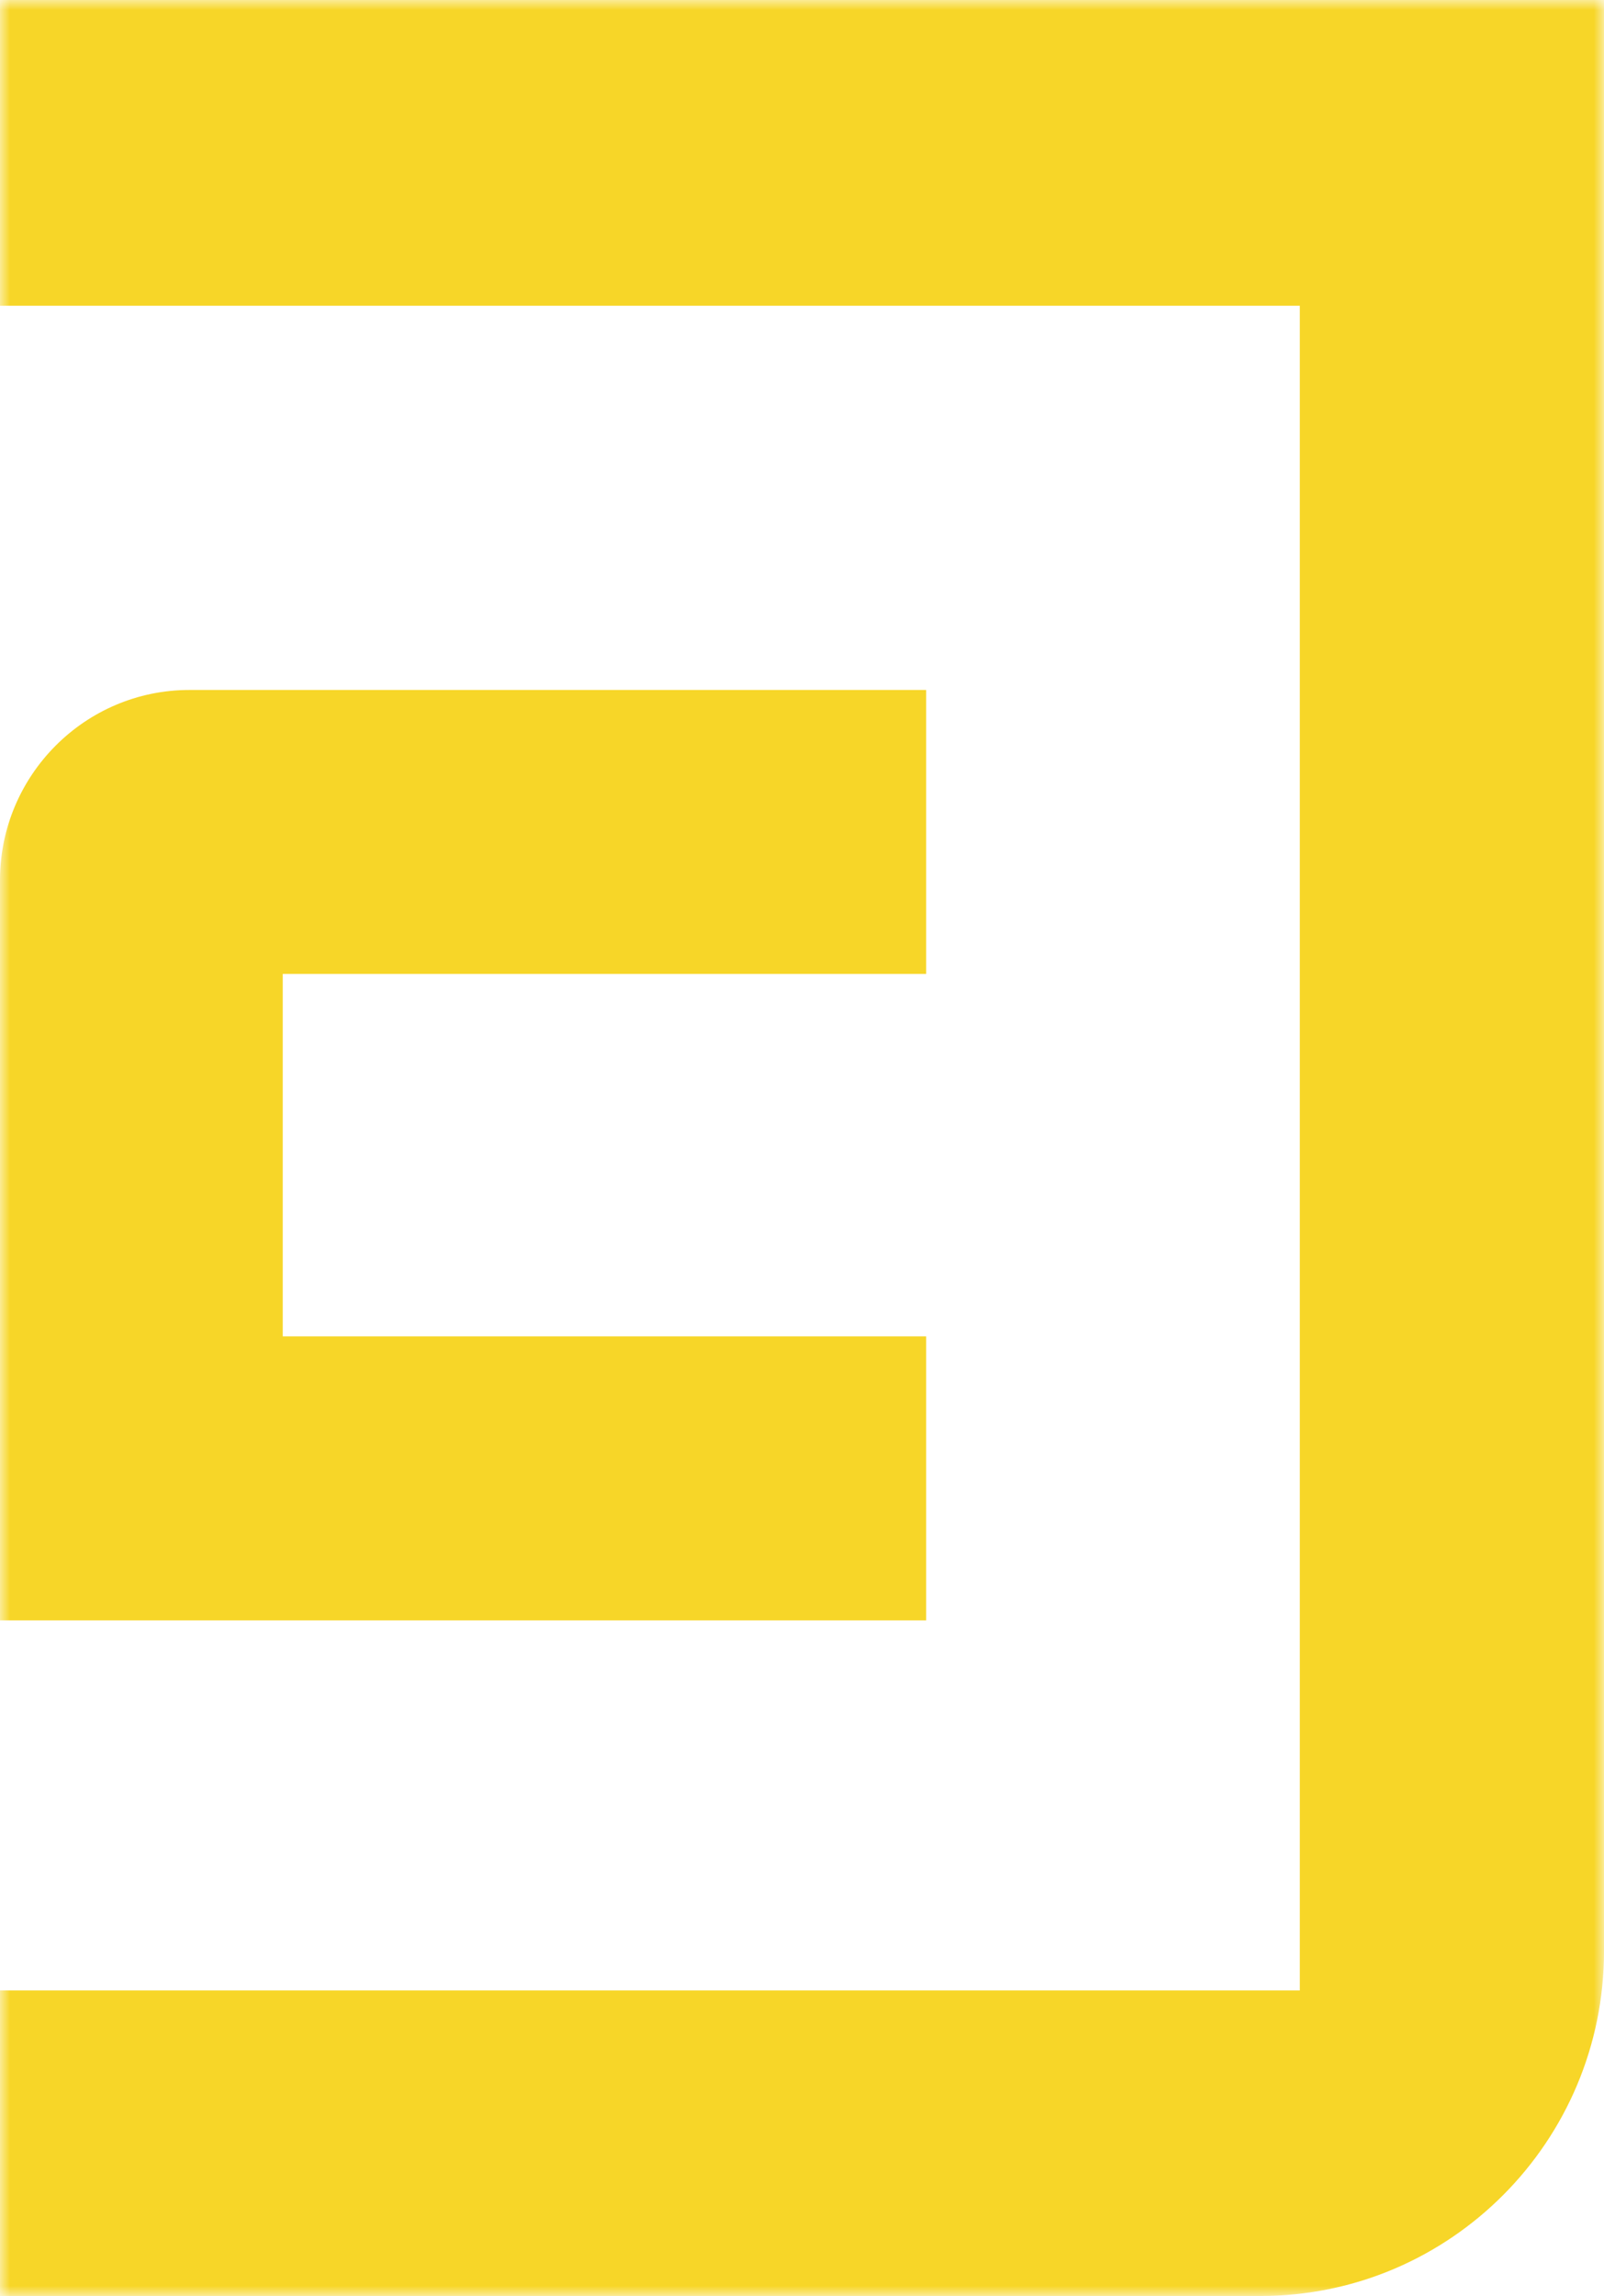
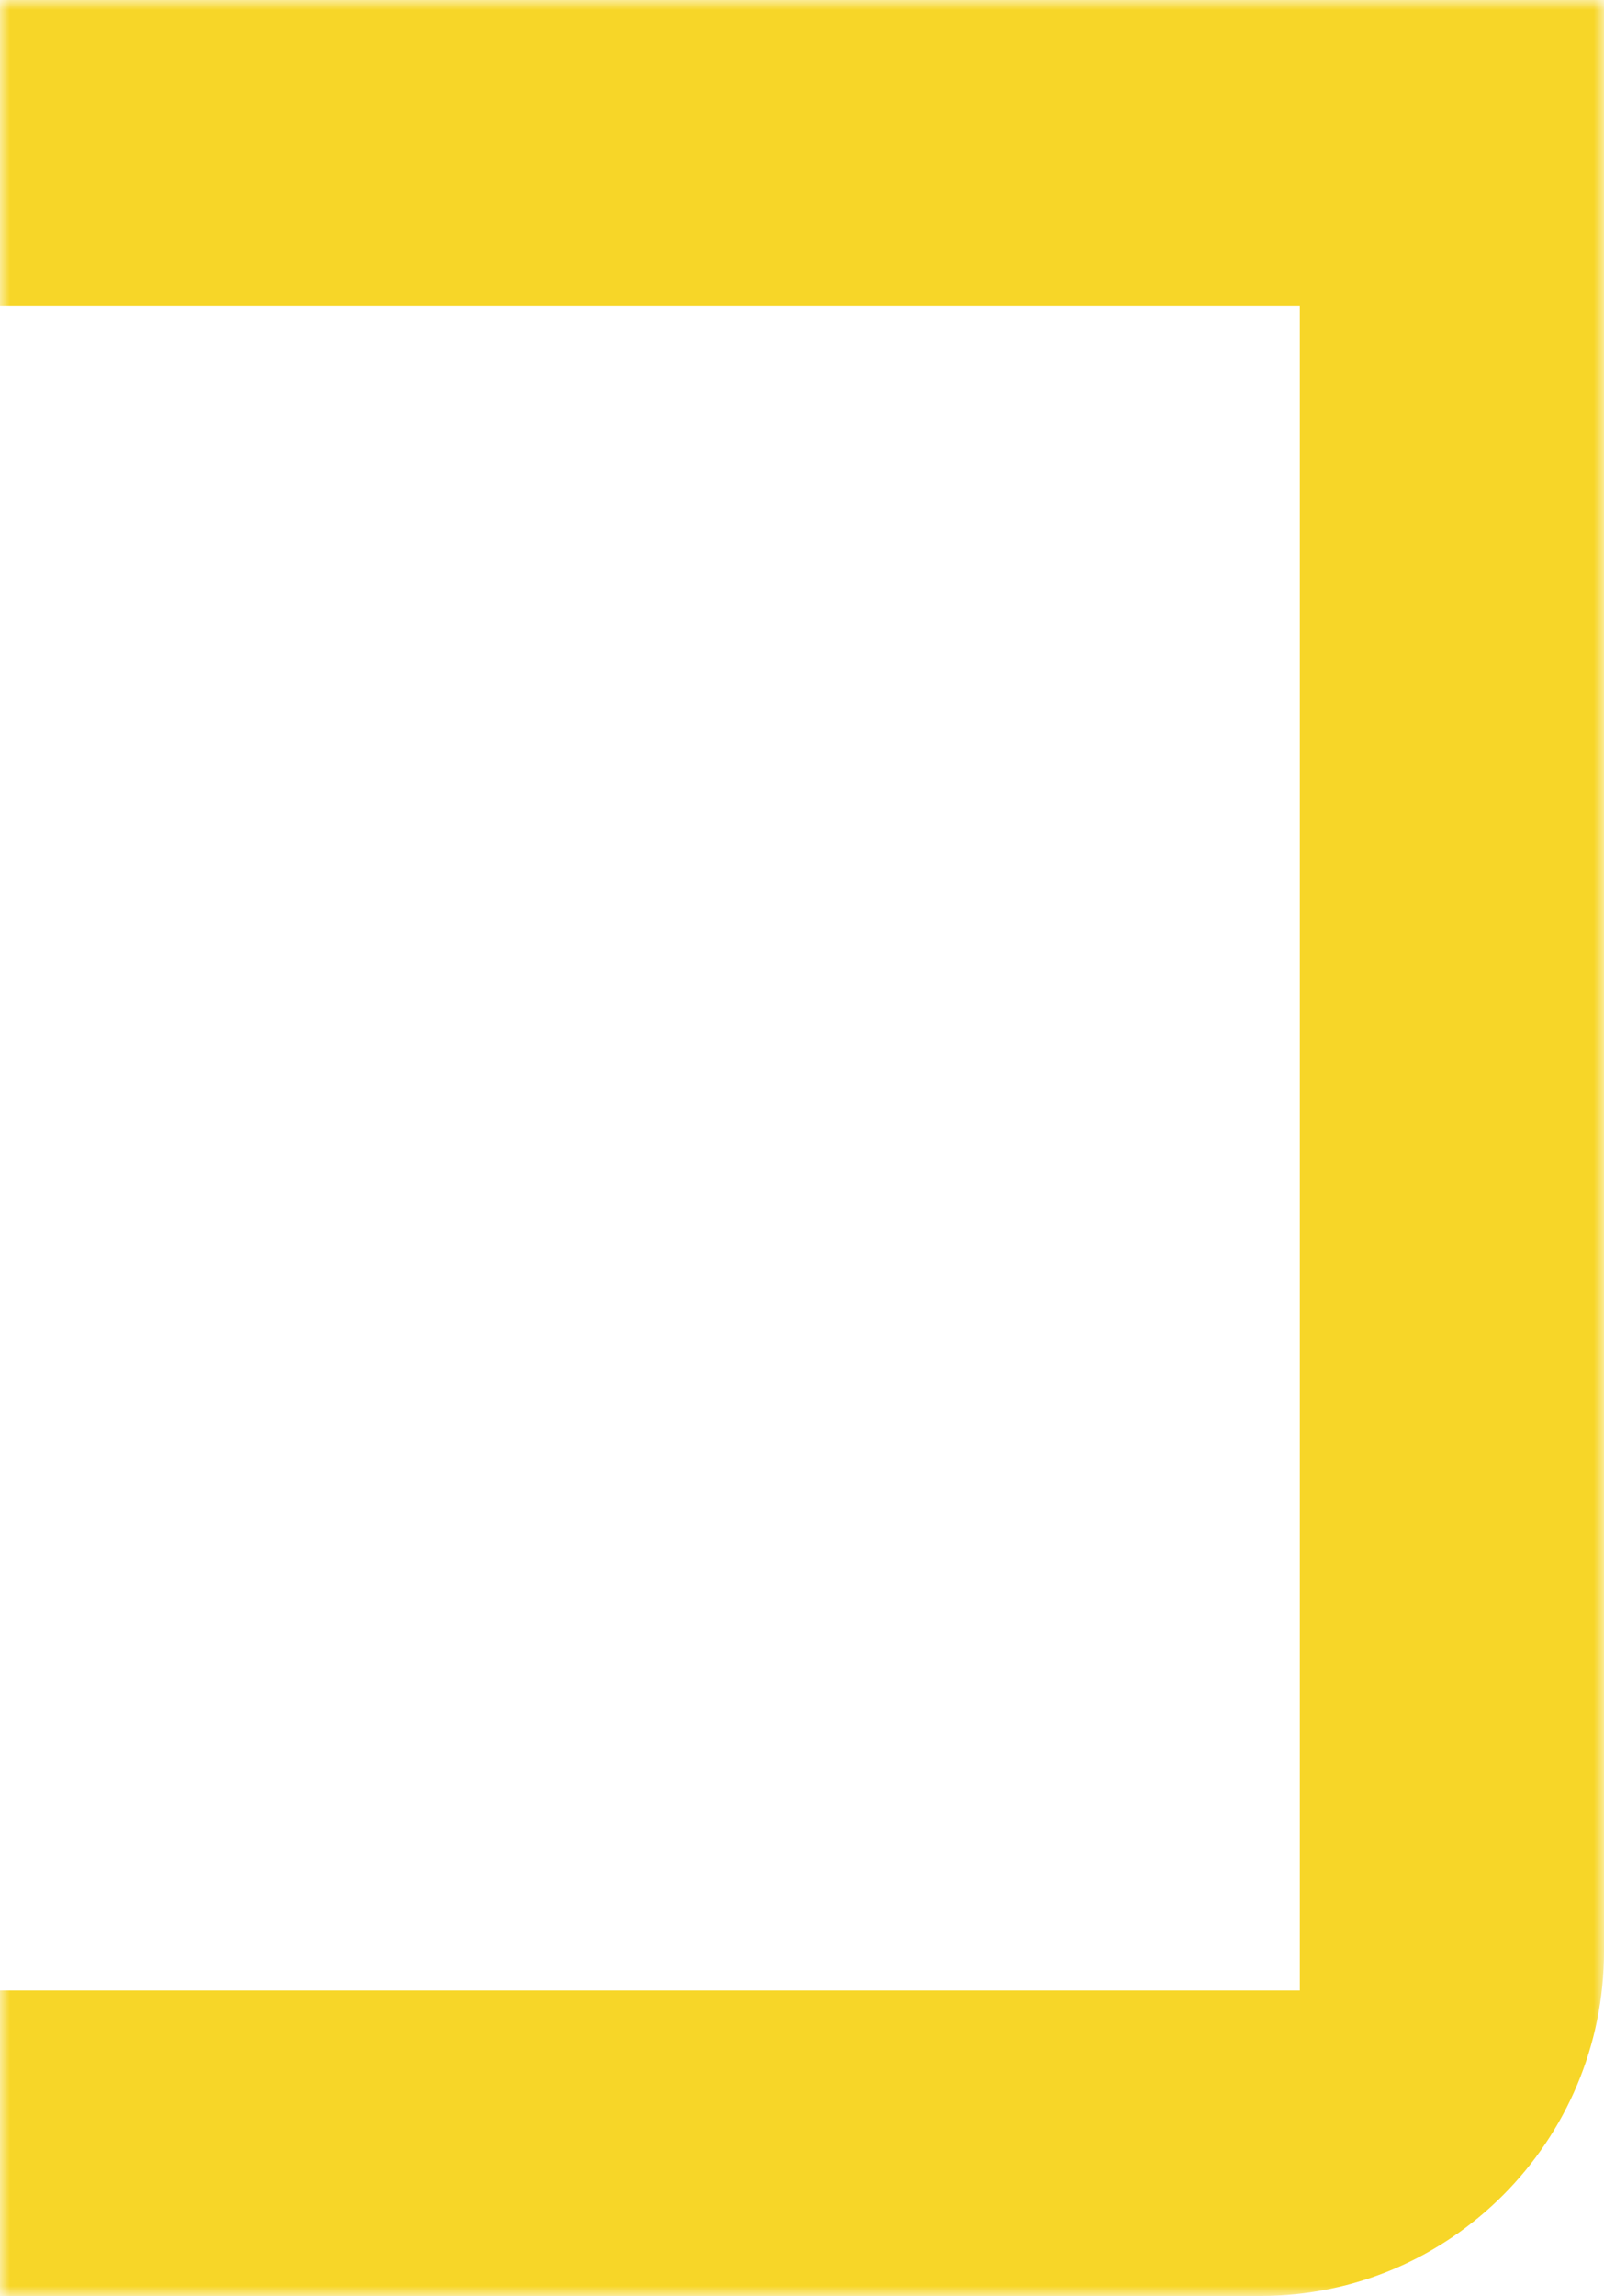
<svg xmlns="http://www.w3.org/2000/svg" xmlns:xlink="http://www.w3.org/1999/xlink" width="79px" height="113px" viewBox="0 0 79 113" version="1.1">
  <title>Elements / Pattern-block / Kronkellijntjes</title>
  <defs>
    <polygon id="path-1" points="0 0 79 0 79 113 0 113" />
  </defs>
  <g id="Page-1" stroke="none" stroke-width="1" fill="none" fill-rule="evenodd">
    <g id="Home" transform="translate(-564, -1080)">
      <g id="Group" transform="translate(544, 1080)">
        <g id="Group-5" transform="translate(20, 0)">
          <mask id="mask-2" fill="white">
            <use xlink:href="#path-1" />
          </mask>
          <g id="Clip-4" />
          <path d="M79,0 L79,96.033 C79,105.383 71.421,113 62.093,113 L-0,113 L-0,97.965 L64.018,97.965 L64.018,15.047 L-0,15.047 L-0,0 L79,0 Z" id="Fill-3" fill="#F7D628" mask="url(#mask-2)" />
-           <path d="M13.926,47.934 L13.926,65.773 L45.616,65.773 L45.616,79.749 L5.34448955e-05,79.749 L5.34448955e-05,43.319 C5.34448955e-05,38.163 4.181,33.958 9.328,33.958 L45.616,33.958 L45.616,47.934 L13.926,47.934 Z" id="Fill-1" fill="#F7D628" mask="url(#mask-2)" />
        </g>
      </g>
    </g>
  </g>
</svg>